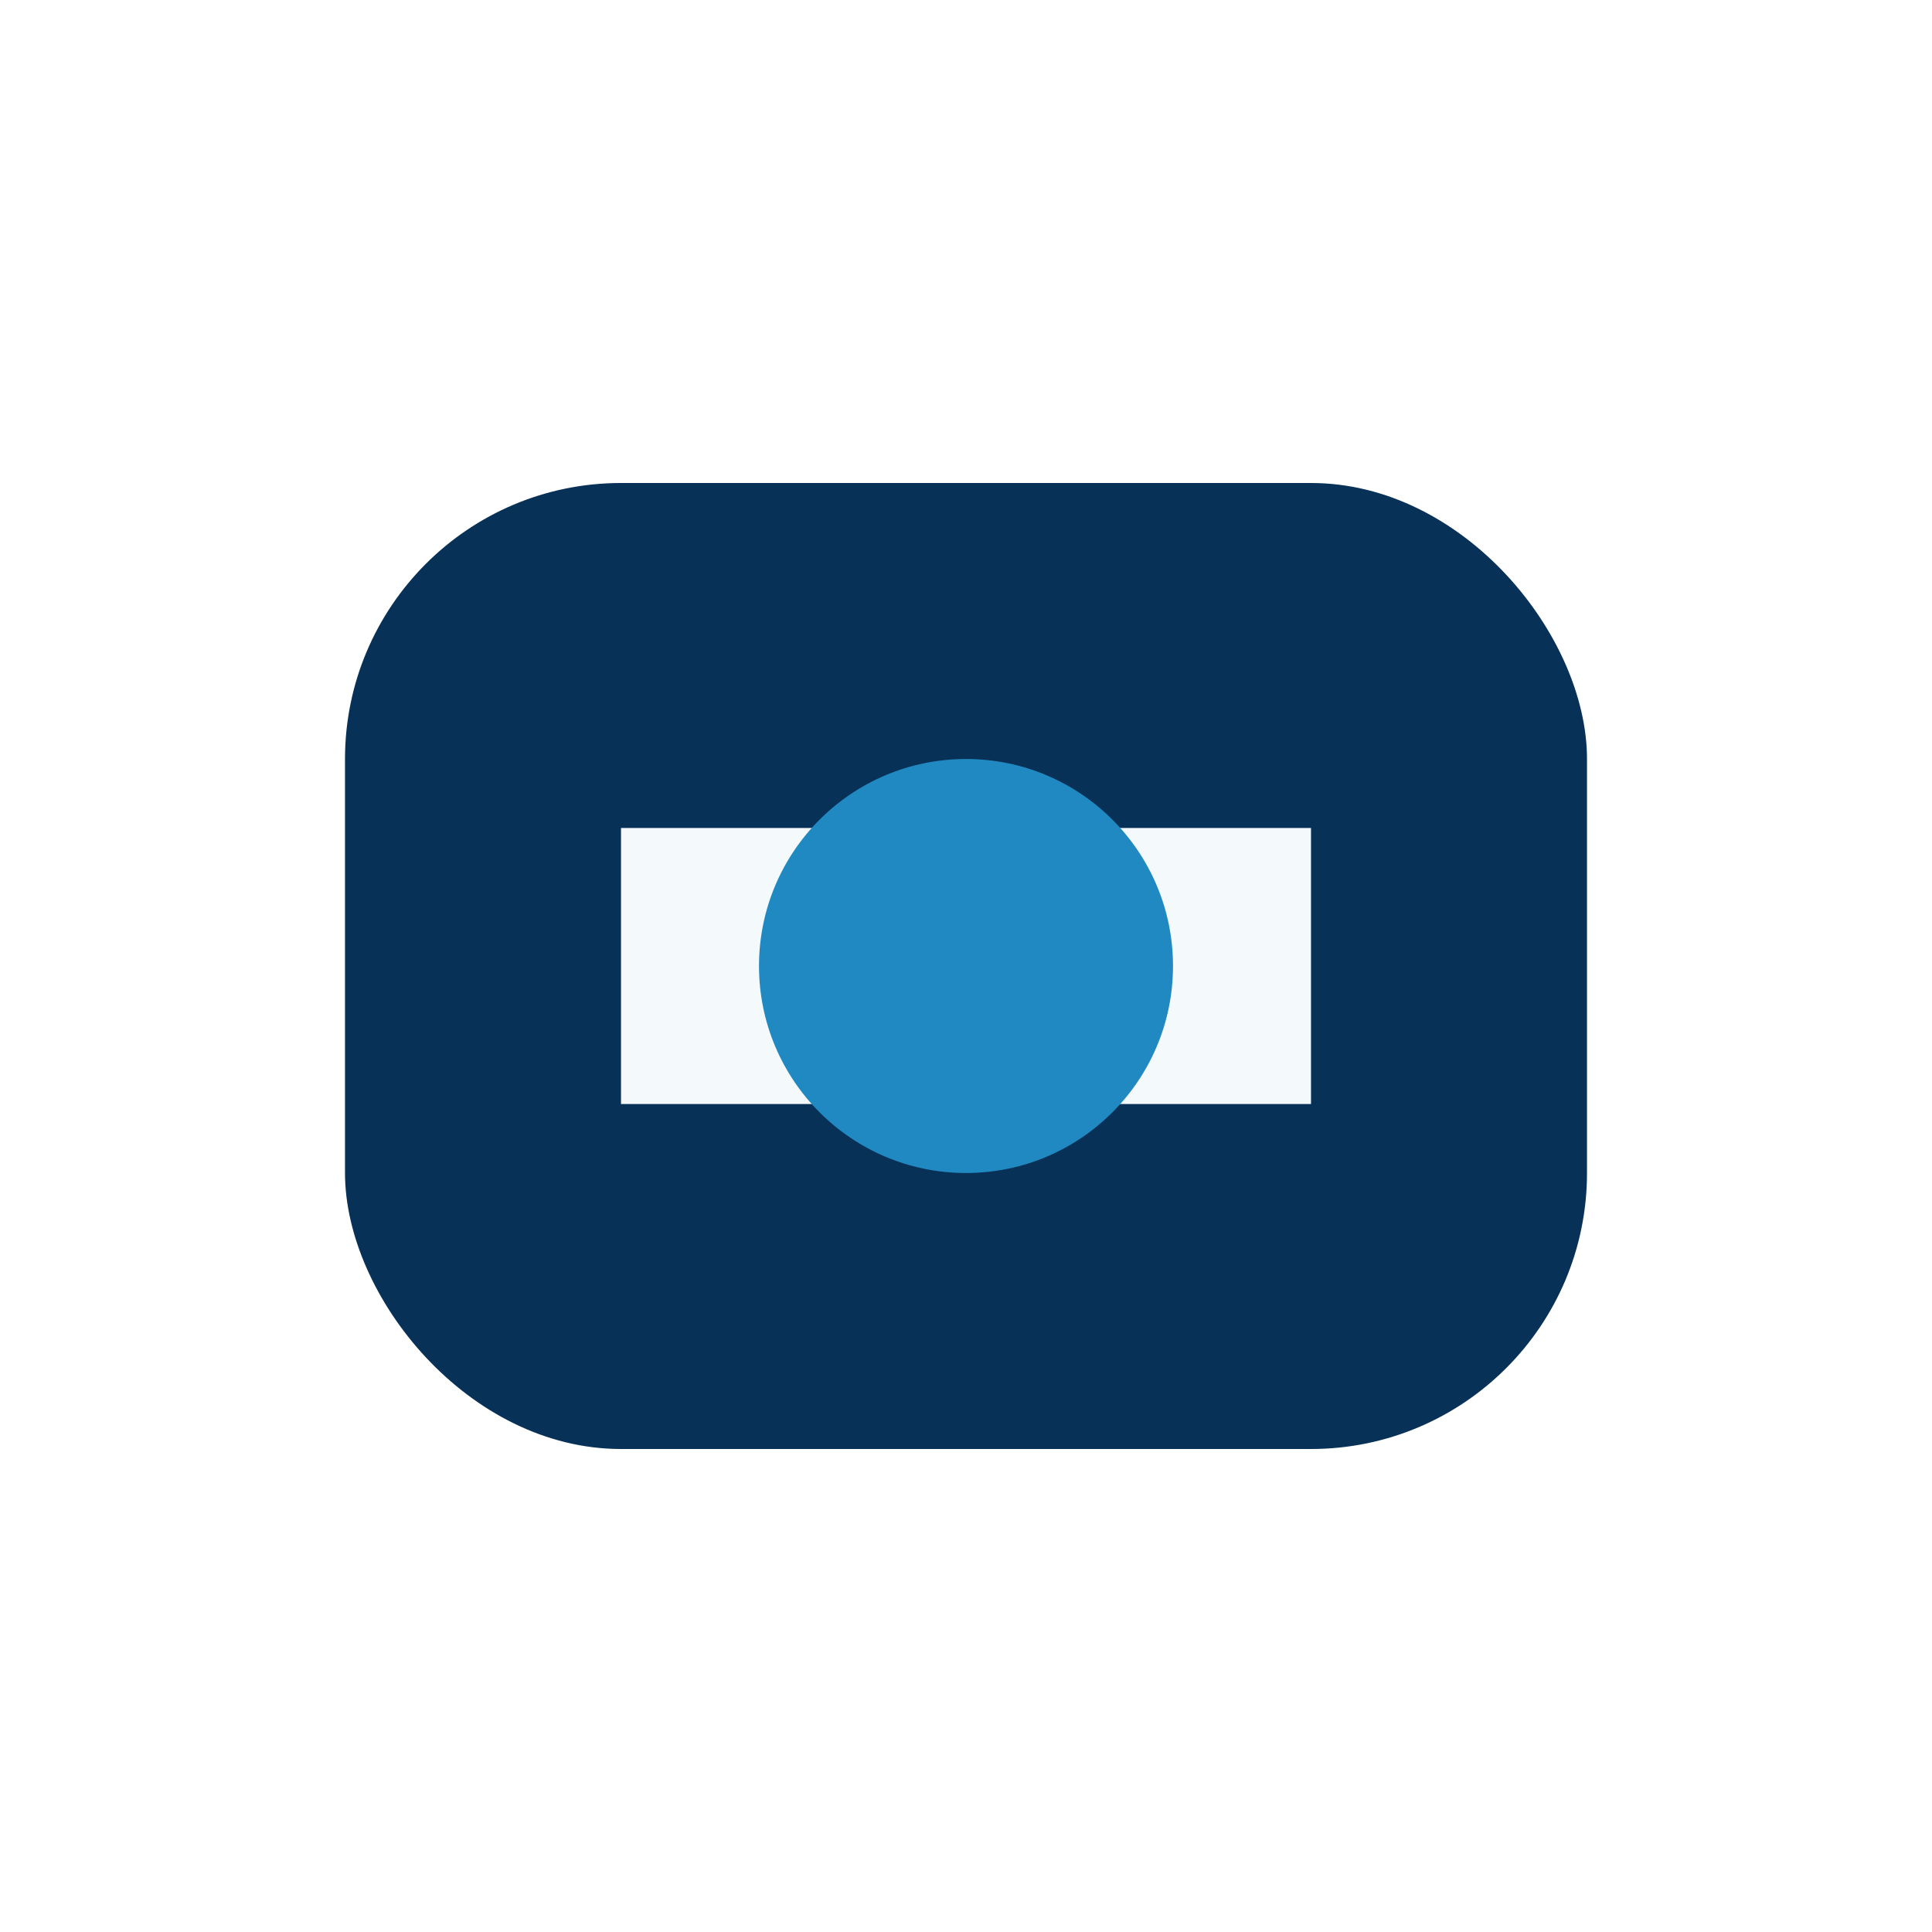
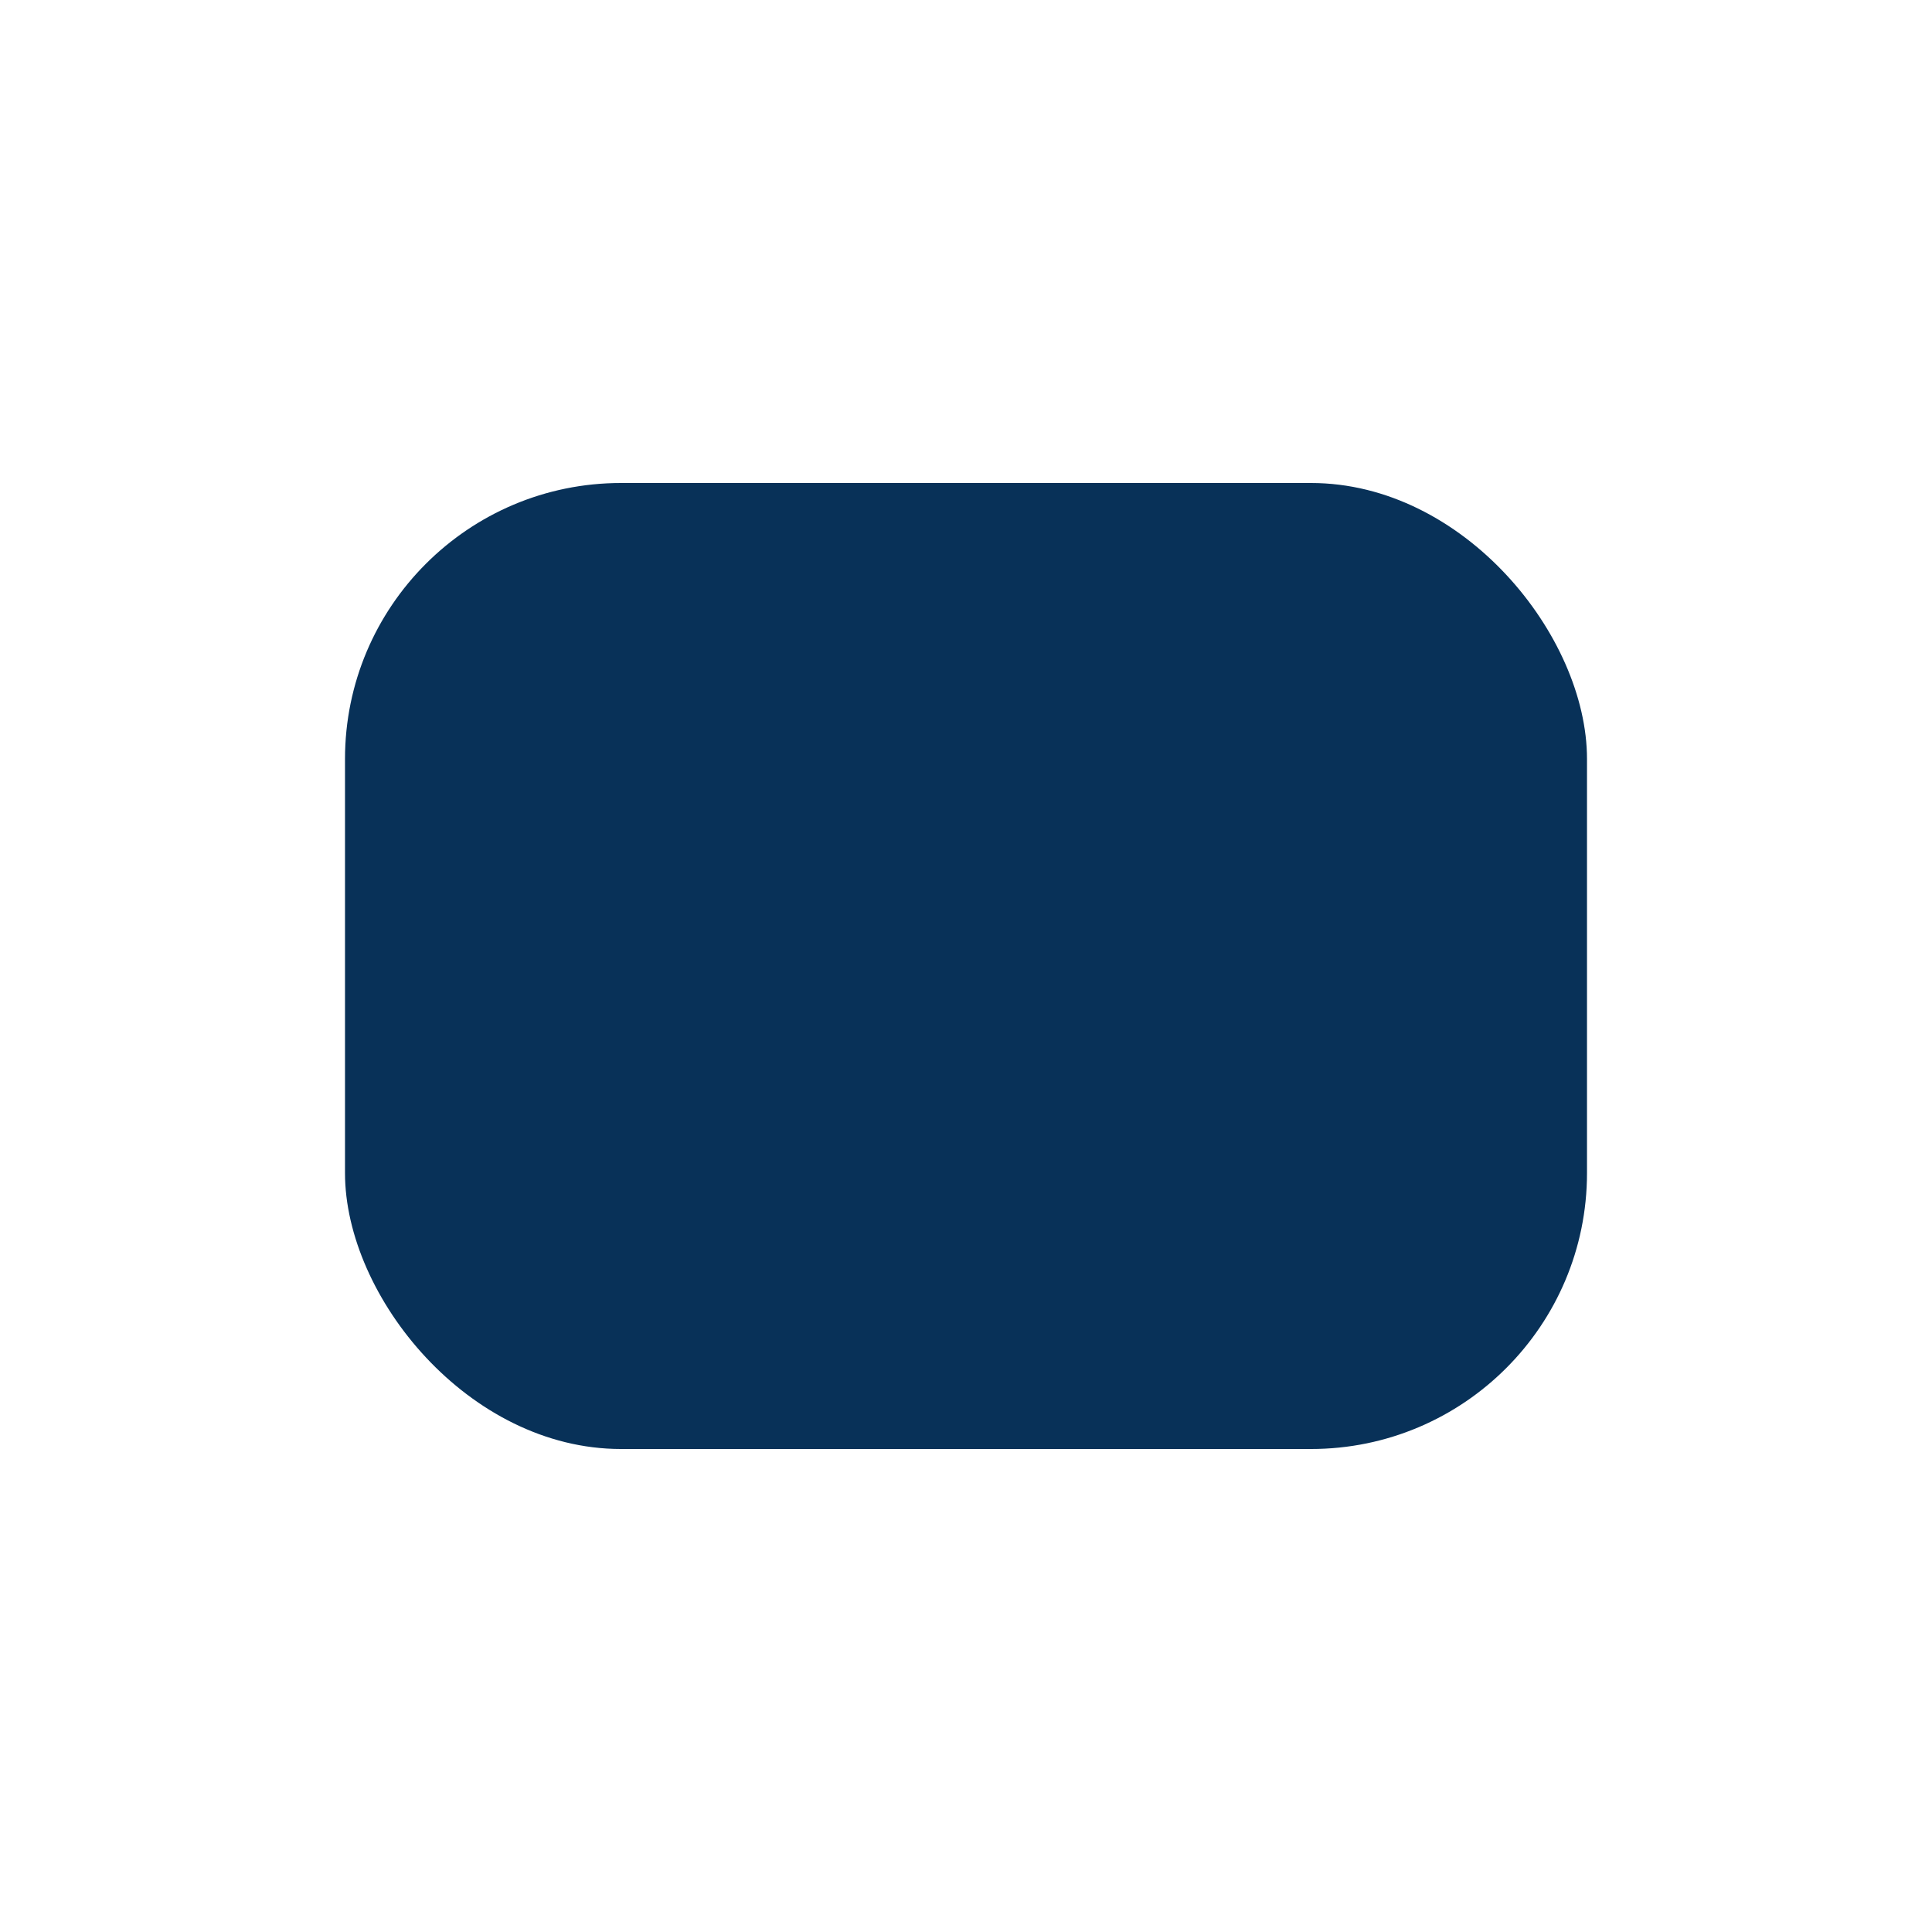
<svg xmlns="http://www.w3.org/2000/svg" width="28" height="28" viewBox="0 0 28 28">
  <rect x="5" y="7" width="18" height="14" rx="4" fill="#083158" />
-   <path d="M9 12h10v4H9z" fill="#F4F9FB" />
-   <circle cx="14" cy="14" r="3" fill="#2089C2" />
+   <path d="M9 12v4H9z" fill="#F4F9FB" />
</svg>